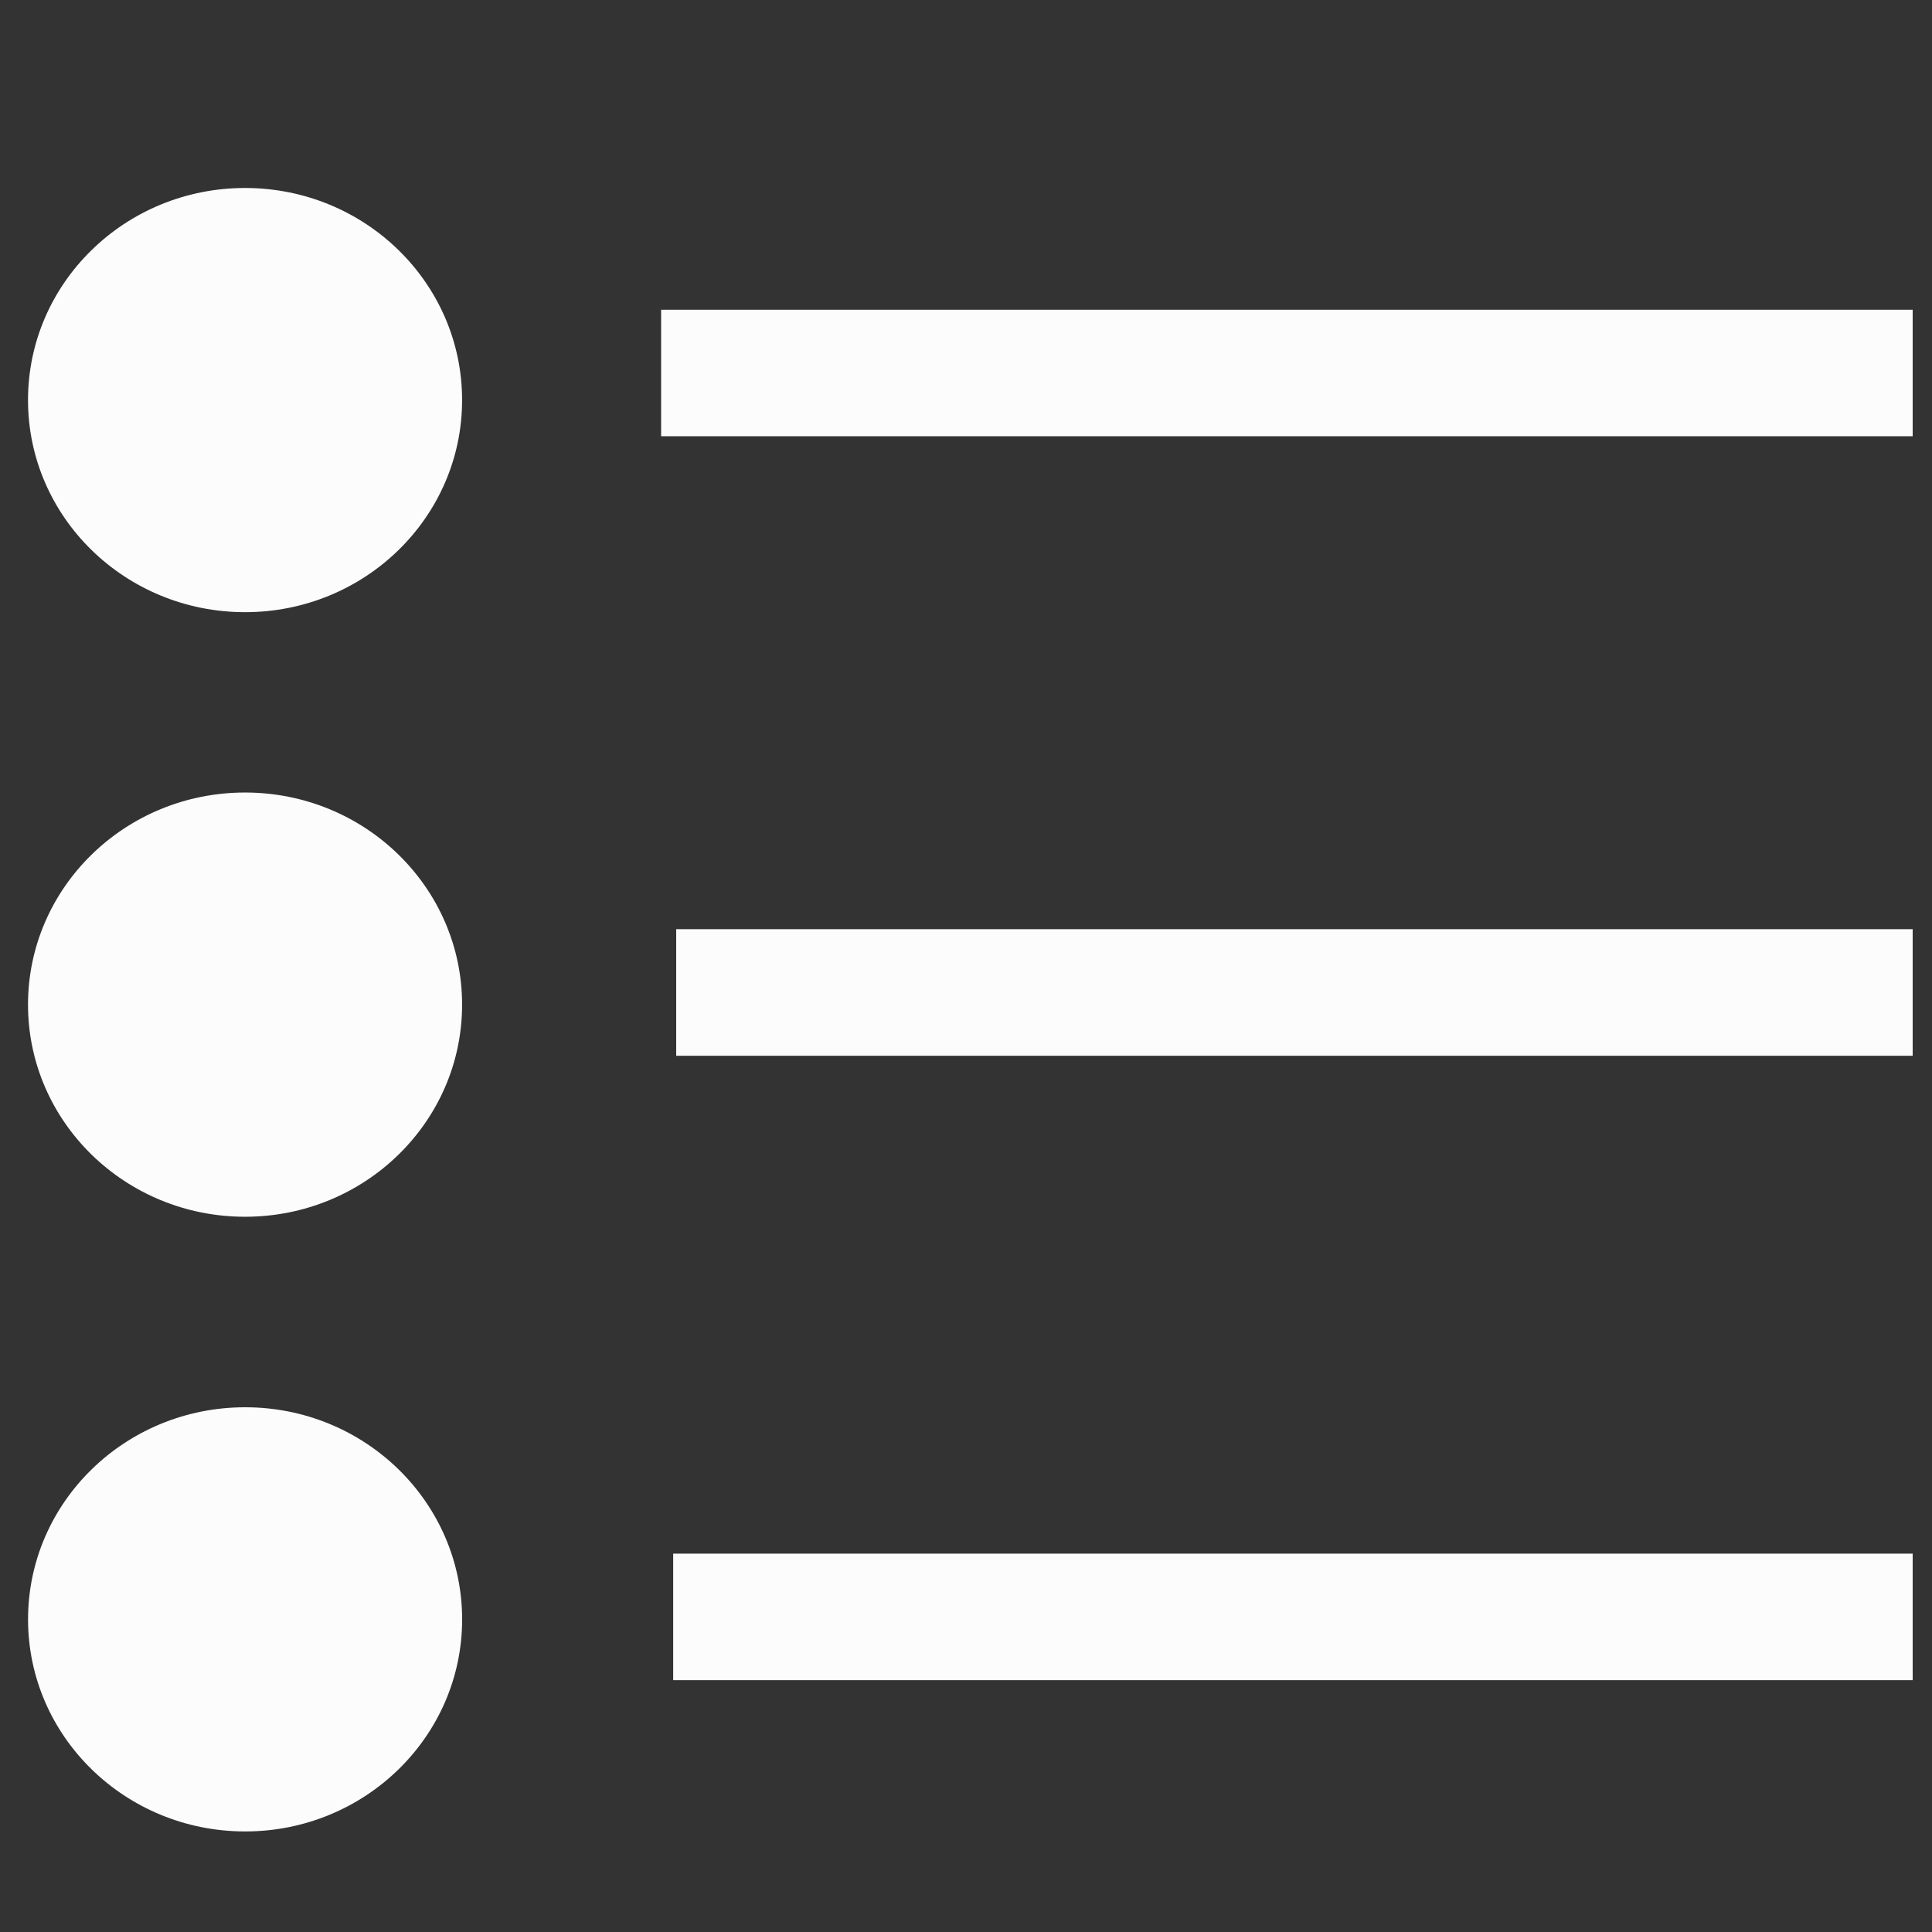
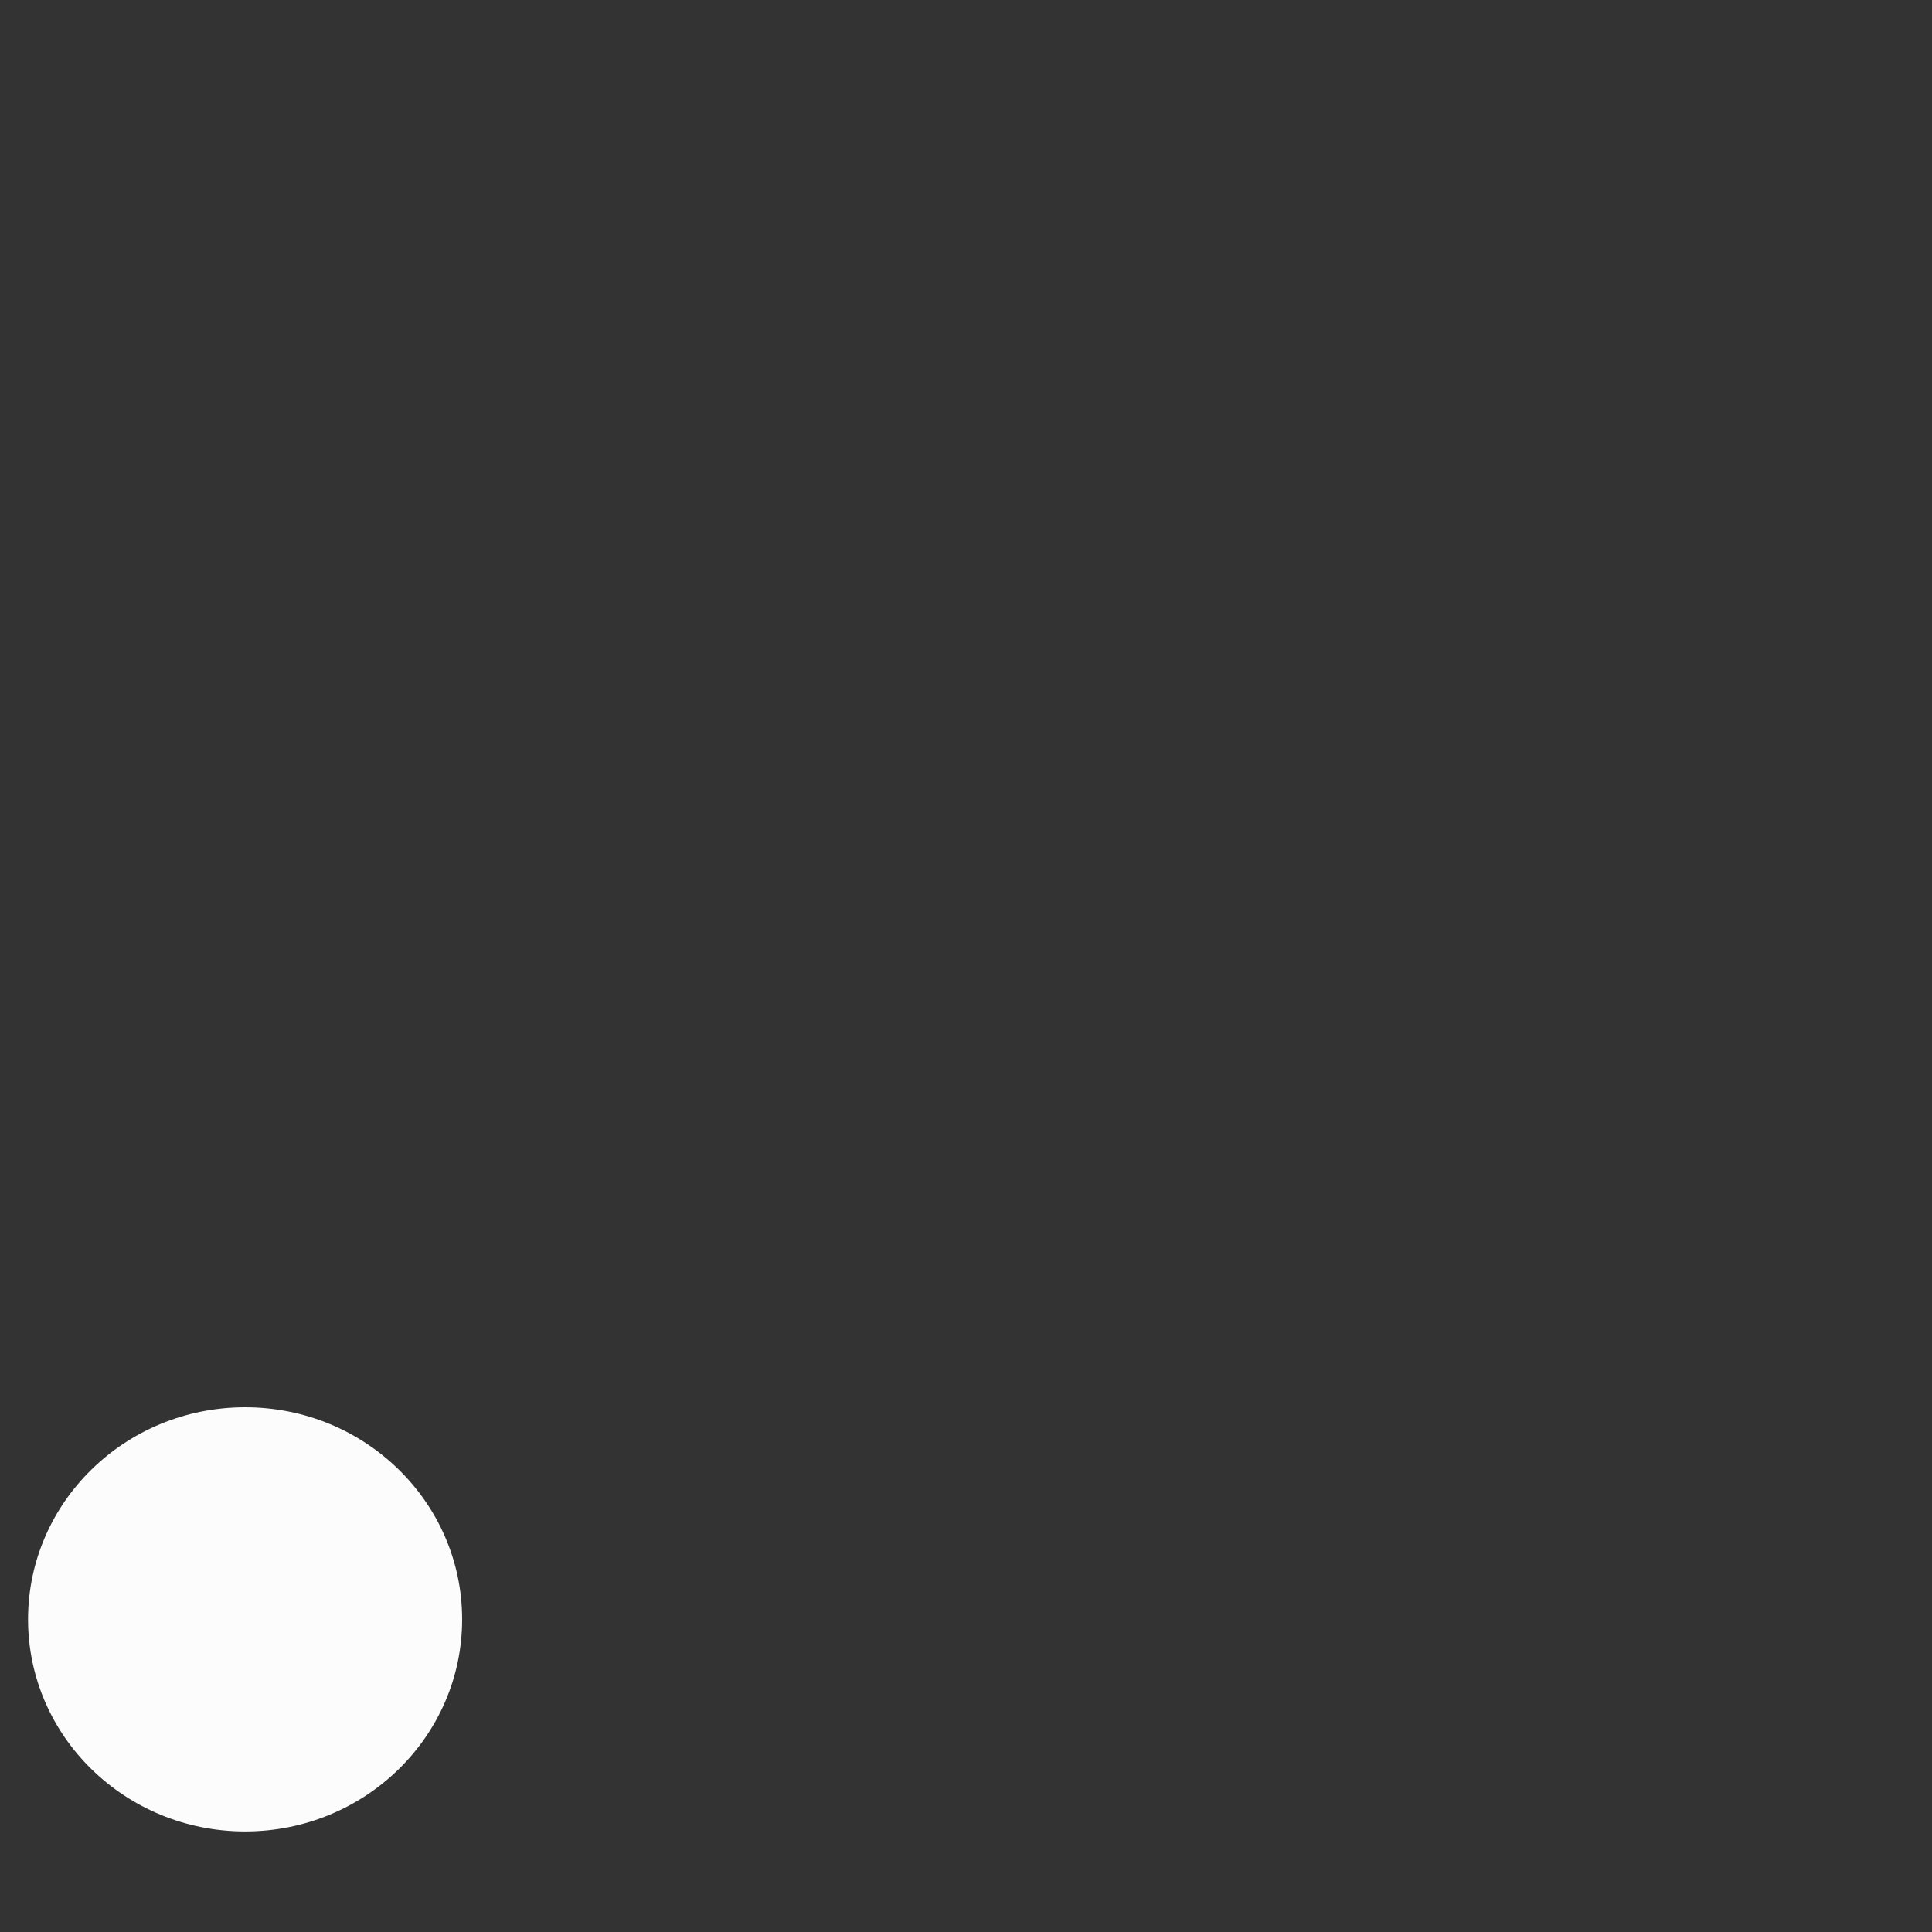
<svg xmlns="http://www.w3.org/2000/svg" version="1.1" id="Layer_1" x="0px" y="0px" width="100px" height="100px" viewBox="0 0 100 100" enable-background="new 0 0 100 100" xml:space="preserve">
  <rect x="0" y="0" width="100" height="100" fill="#333333" stroke="none" />
  <g>
-     <ellipse fill="#FCFCFC" cx="12.684" cy="20.708" rx="11.234" ry="10.978" />
    <g>
-       <rect x="34.219" y="16.032" fill="#FCFCFC" width="64.781" height="6.548" />
-     </g>
-     <rect x="35" y="48.095" fill="#FCFCFC" width="64" height="6.552" />
-     <rect x="34.844" y="80.416" fill="#FCFCFC" width="64.156" height="6.549" />
-     <ellipse fill="#FCFCFC" cx="12.684" cy="52" rx="11.234" ry="10.979" />
+       </g>
    <path fill="#FCFCFC" d="M12.688,72.84c6.203,0,11.232,4.918,11.232,10.98c0,6.059-5.029,10.975-11.232,10.975   c-6.205,0-11.236-4.916-11.236-10.975C1.451,77.758,6.482,72.84,12.688,72.84z" />
  </g>
</svg>